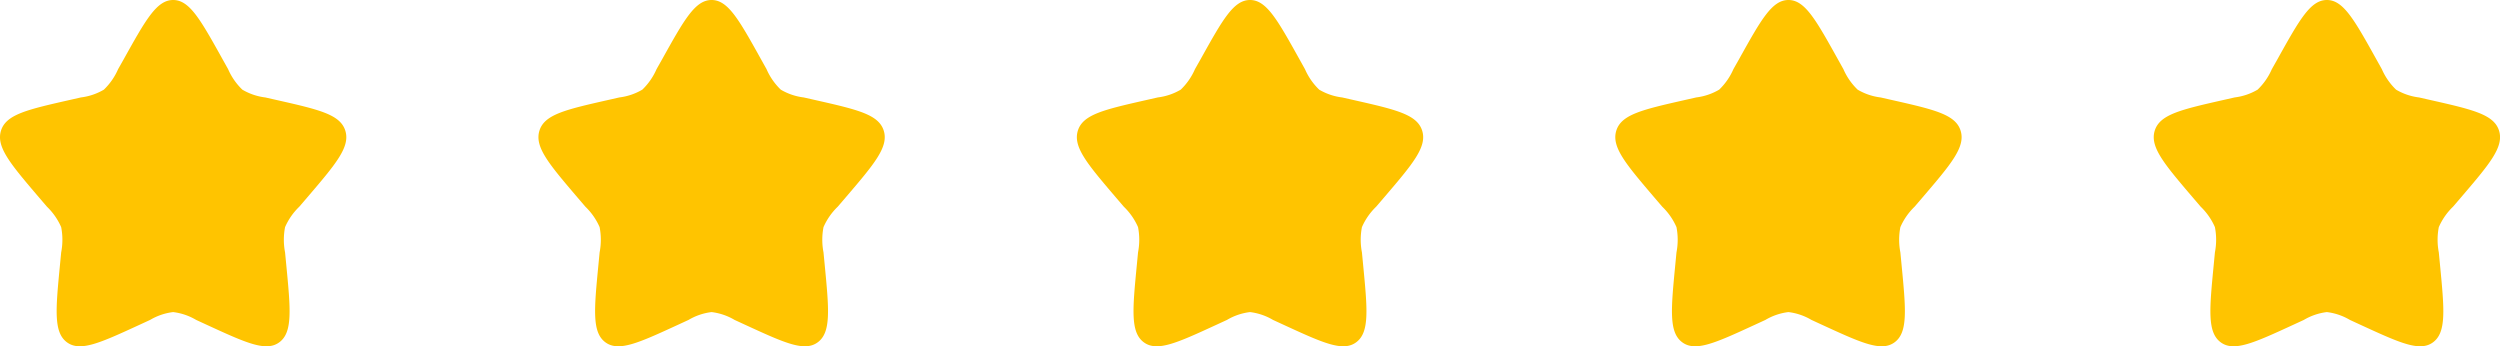
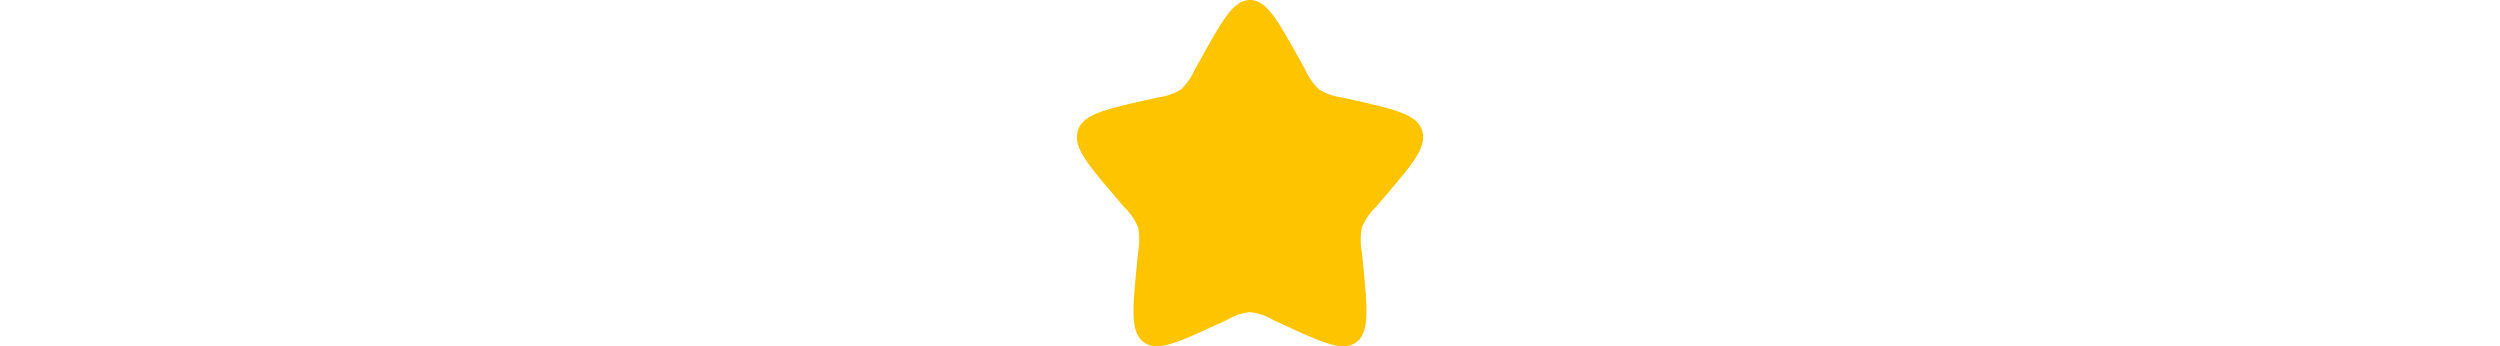
<svg xmlns="http://www.w3.org/2000/svg" width="166.031" height="22.996" viewBox="0 0 166.031 22.996">
  <g id="Stars" transform="translate(-691 -4611.994)">
-     <path id="star-svgrepo-com" d="M10.225,5.919C11.681,3.306,12.409,2,13.5,2s1.817,1.306,3.273,3.919l.377.676a4.218,4.218,0,0,0,.944,1.359,3.93,3.93,0,0,0,1.528.518l.732.166c2.828.64,4.242.96,4.579,2.042s-.628,2.209-2.556,4.464l-.5.583a4.232,4.232,0,0,0-.945,1.357,4.417,4.417,0,0,0,0,1.679l.075.778c.291,3.008.437,4.512-.443,5.181s-2.2.059-4.853-1.16l-.685-.316a3.923,3.923,0,0,0-1.528-.52,3.923,3.923,0,0,0-1.528.52l-.685.316c-2.648,1.219-3.972,1.829-4.853,1.16s-.735-2.173-.444-5.181l.075-.778a4.414,4.414,0,0,0,0-1.679,4.231,4.231,0,0,0-.945-1.357l-.5-.583C2.694,12.888,1.73,11.76,2.066,10.678s1.75-1.4,4.579-2.042l.732-.166A3.931,3.931,0,0,0,8.9,7.953a4.219,4.219,0,0,0,.943-1.359Z" transform="translate(689 4609.994)" fill="#ffc400" />
-     <path id="star-svgrepo-com-2" data-name="star-svgrepo-com" d="M10.225,5.919C11.681,3.306,12.409,2,13.5,2s1.817,1.306,3.273,3.919l.377.676a4.218,4.218,0,0,0,.944,1.359,3.93,3.93,0,0,0,1.528.518l.732.166c2.828.64,4.242.96,4.579,2.042s-.628,2.209-2.556,4.464l-.5.583a4.232,4.232,0,0,0-.945,1.357,4.417,4.417,0,0,0,0,1.679l.075.778c.291,3.008.437,4.512-.443,5.181s-2.2.059-4.853-1.16l-.685-.316a3.923,3.923,0,0,0-1.528-.52,3.923,3.923,0,0,0-1.528.52l-.685.316c-2.648,1.219-3.972,1.829-4.853,1.16s-.735-2.173-.444-5.181l.075-.778a4.414,4.414,0,0,0,0-1.679,4.231,4.231,0,0,0-.945-1.357l-.5-.583C2.694,12.888,1.73,11.76,2.066,10.678s1.75-1.4,4.579-2.042l.732-.166A3.931,3.931,0,0,0,8.9,7.953a4.219,4.219,0,0,0,.943-1.359Z" transform="translate(724.759 4609.994)" fill="#ffc400" />
    <path id="star-svgrepo-com-3" data-name="star-svgrepo-com" d="M10.225,5.919C11.681,3.306,12.409,2,13.5,2s1.817,1.306,3.273,3.919l.377.676a4.218,4.218,0,0,0,.944,1.359,3.93,3.93,0,0,0,1.528.518l.732.166c2.828.64,4.242.96,4.579,2.042s-.628,2.209-2.556,4.464l-.5.583a4.232,4.232,0,0,0-.945,1.357,4.417,4.417,0,0,0,0,1.679l.075.778c.291,3.008.437,4.512-.443,5.181s-2.2.059-4.853-1.16l-.685-.316a3.923,3.923,0,0,0-1.528-.52,3.923,3.923,0,0,0-1.528.52l-.685.316c-2.648,1.219-3.972,1.829-4.853,1.16s-.735-2.173-.444-5.181l.075-.778a4.414,4.414,0,0,0,0-1.679,4.231,4.231,0,0,0-.945-1.357l-.5-.583C2.694,12.888,1.73,11.76,2.066,10.678s1.75-1.4,4.579-2.042l.732-.166A3.931,3.931,0,0,0,8.9,7.953a4.219,4.219,0,0,0,.943-1.359Z" transform="translate(760.517 4609.994)" fill="#ffc400" />
-     <path id="star-svgrepo-com-4" data-name="star-svgrepo-com" d="M10.225,5.919C11.681,3.306,12.409,2,13.5,2s1.817,1.306,3.273,3.919l.377.676a4.218,4.218,0,0,0,.944,1.359,3.93,3.93,0,0,0,1.528.518l.732.166c2.828.64,4.242.96,4.579,2.042s-.628,2.209-2.556,4.464l-.5.583a4.232,4.232,0,0,0-.945,1.357,4.417,4.417,0,0,0,0,1.679l.075.778c.291,3.008.437,4.512-.443,5.181s-2.2.059-4.853-1.16l-.685-.316a3.923,3.923,0,0,0-1.528-.52,3.923,3.923,0,0,0-1.528.52l-.685.316c-2.648,1.219-3.972,1.829-4.853,1.16s-.735-2.173-.444-5.181l.075-.778a4.414,4.414,0,0,0,0-1.679,4.231,4.231,0,0,0-.945-1.357l-.5-.583C2.694,12.888,1.73,11.76,2.066,10.678s1.75-1.4,4.579-2.042l.732-.166A3.931,3.931,0,0,0,8.9,7.953a4.219,4.219,0,0,0,.943-1.359Z" transform="translate(796.276 4609.994)" fill="#ffc400" />
-     <path id="star-svgrepo-com-5" data-name="star-svgrepo-com" d="M10.225,5.919C11.681,3.306,12.409,2,13.5,2s1.817,1.306,3.273,3.919l.377.676a4.218,4.218,0,0,0,.944,1.359,3.93,3.93,0,0,0,1.528.518l.732.166c2.828.64,4.242.96,4.579,2.042s-.628,2.209-2.556,4.464l-.5.583a4.232,4.232,0,0,0-.945,1.357,4.417,4.417,0,0,0,0,1.679l.075.778c.291,3.008.437,4.512-.443,5.181s-2.2.059-4.853-1.16l-.685-.316a3.923,3.923,0,0,0-1.528-.52,3.923,3.923,0,0,0-1.528.52l-.685.316c-2.648,1.219-3.972,1.829-4.853,1.16s-.735-2.173-.444-5.181l.075-.778a4.414,4.414,0,0,0,0-1.679,4.231,4.231,0,0,0-.945-1.357l-.5-.583C2.694,12.888,1.73,11.76,2.066,10.678s1.75-1.4,4.579-2.042l.732-.166A3.931,3.931,0,0,0,8.9,7.953a4.219,4.219,0,0,0,.943-1.359Z" transform="translate(832.035 4609.994)" fill="#ffc400" />
  </g>
</svg>